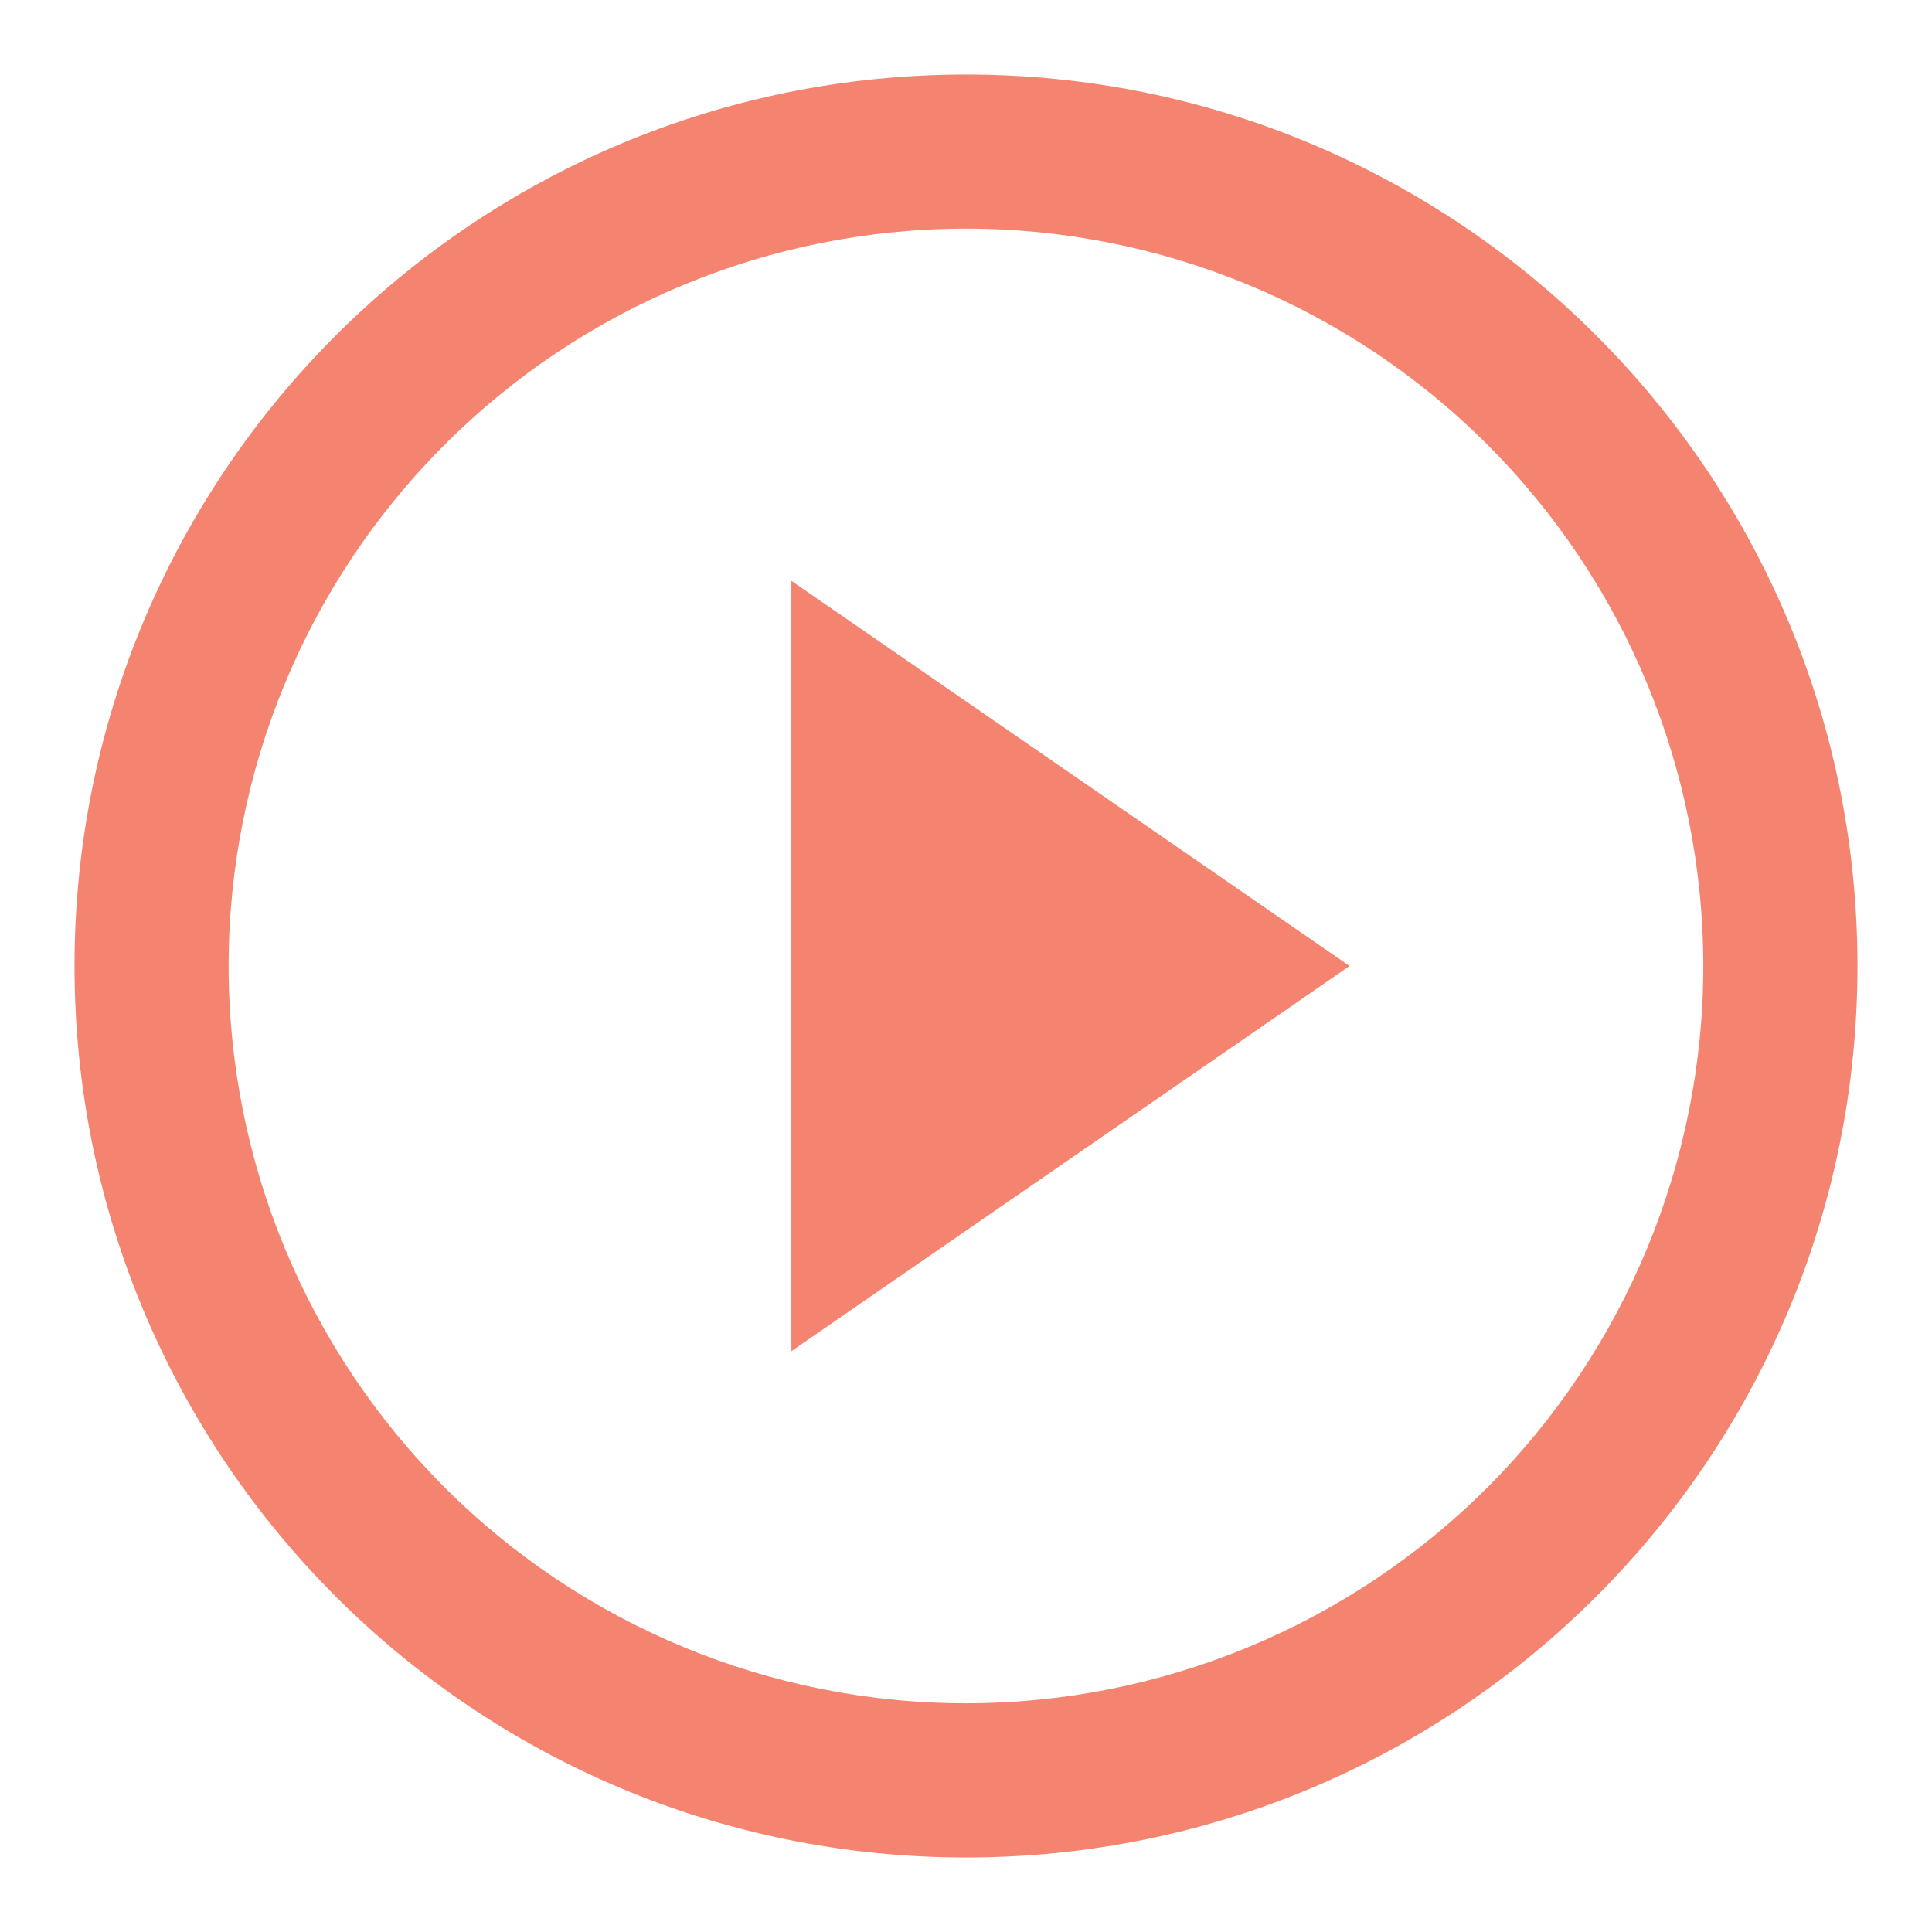
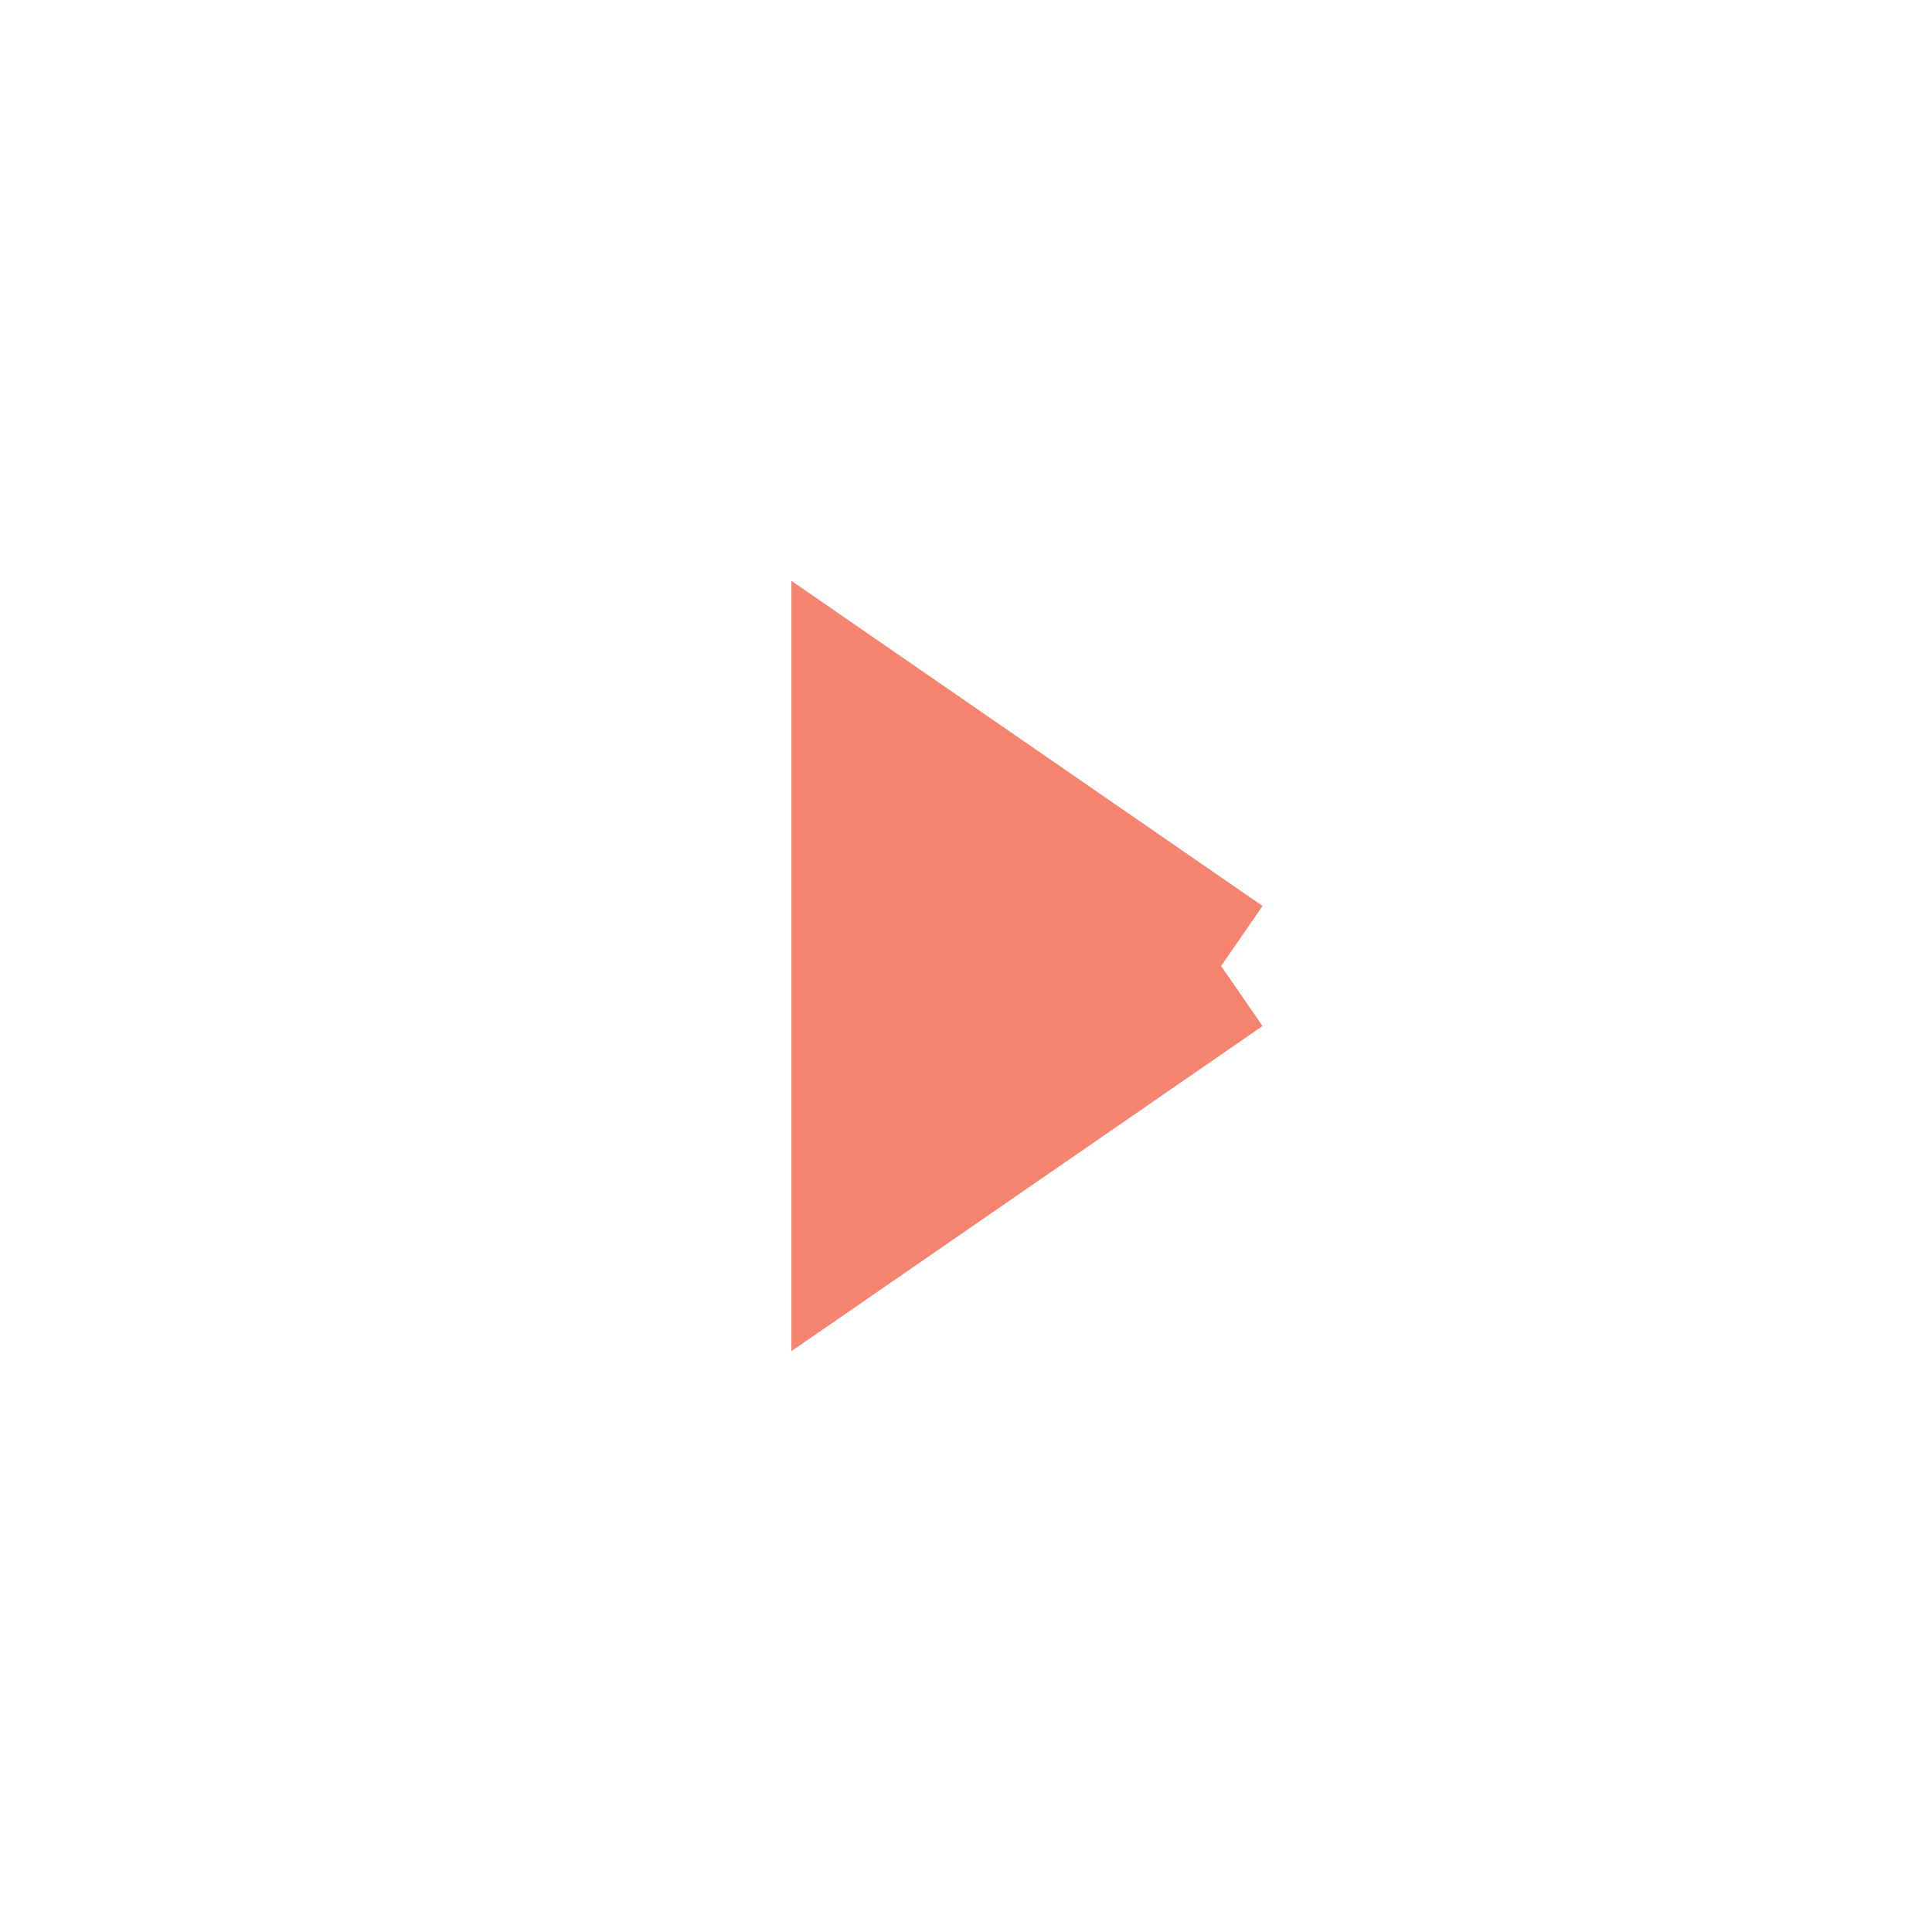
<svg xmlns="http://www.w3.org/2000/svg" width="21" height="21" viewBox="0 0 21 21" fill="none">
-   <path d="M13.273 10.5L9.395 13.176V7.824L13.273 10.5Z" fill="#F4846F" stroke="#F4846F" stroke-width="1.586" />
-   <path fill-rule="evenodd" clip-rule="evenodd" d="M10.5 2.295C8.324 2.295 6.237 3.16 4.699 4.699C3.16 6.237 2.295 8.324 2.295 10.5C2.295 12.676 3.16 14.763 4.699 16.302C6.237 17.84 8.324 18.704 10.5 18.704C12.676 18.704 14.763 17.84 16.302 16.302C17.84 14.763 18.704 12.676 18.704 10.5C18.704 8.324 17.84 6.237 16.302 4.699C14.763 3.16 12.676 2.295 10.5 2.295ZM1 10.5C1 5.253 5.253 1 10.5 1C15.747 1 20 5.253 20 10.5C20 15.747 15.747 20 10.5 20C5.253 20 1 15.747 1 10.5Z" fill="#F4846F" stroke="#F4846F" stroke-width="0.38" />
+   <path d="M13.273 10.5L9.395 13.176V7.824L13.273 10.5" fill="#F4846F" stroke="#F4846F" stroke-width="1.586" />
</svg>